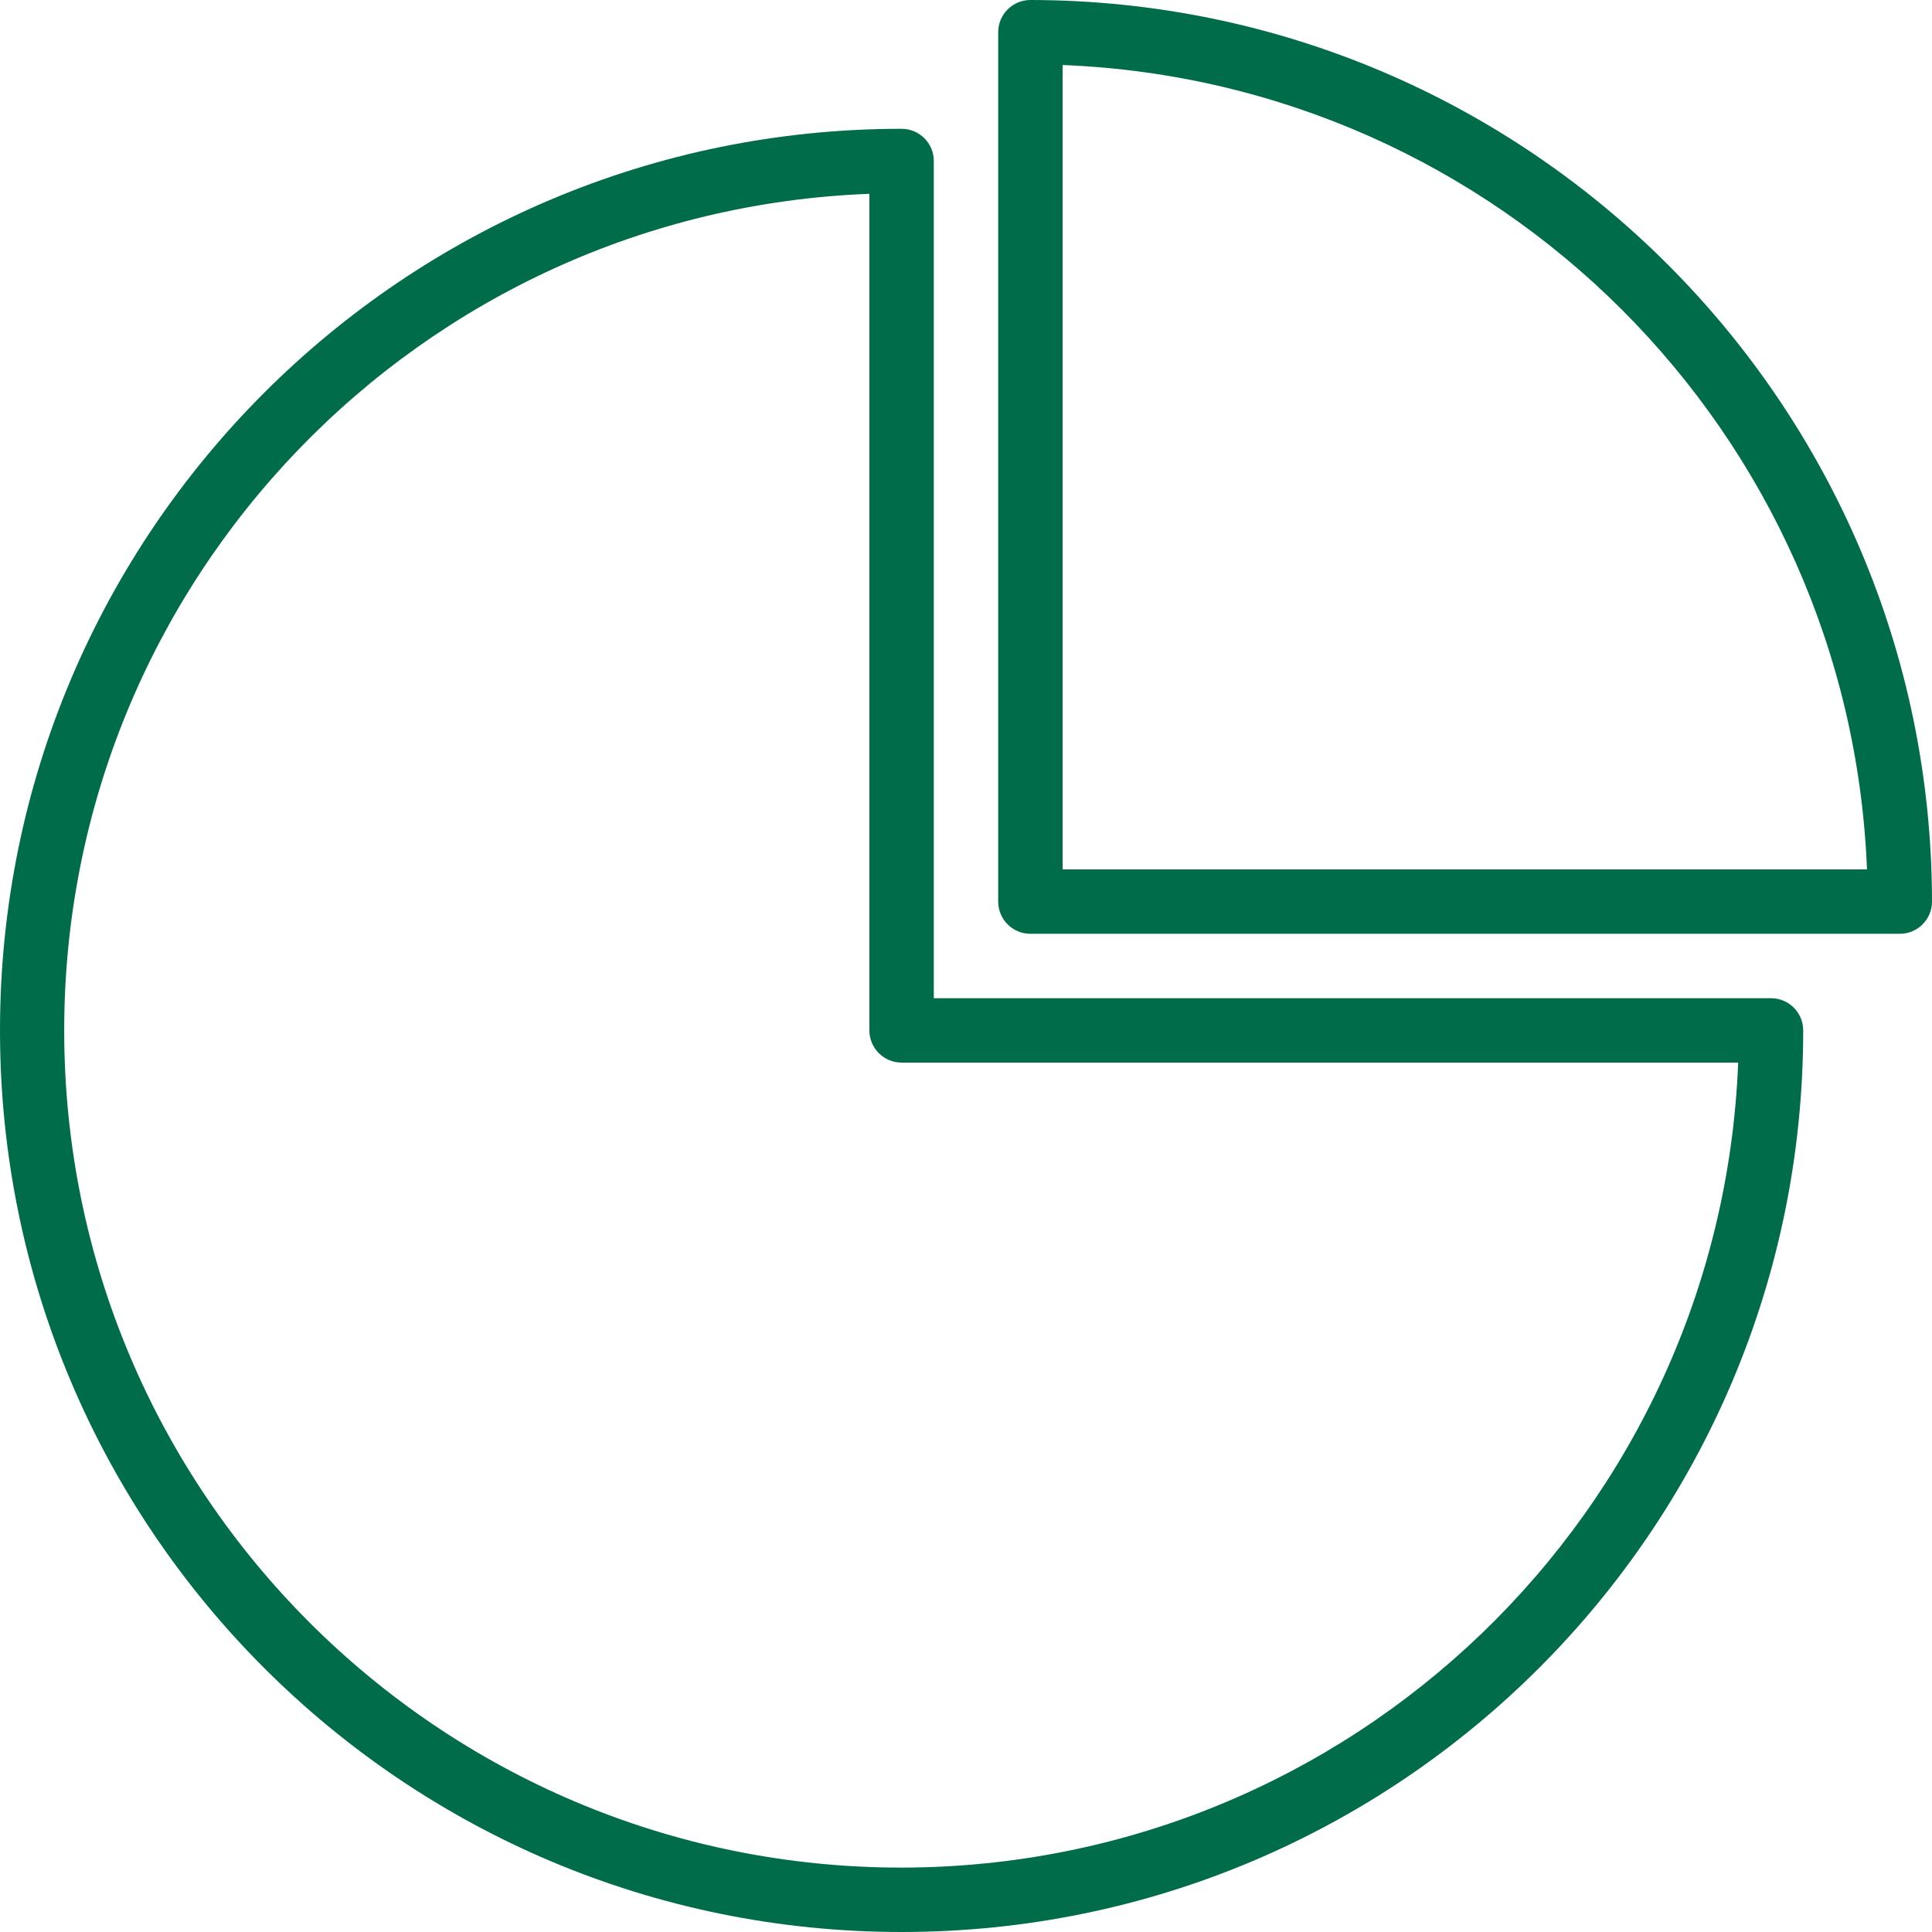
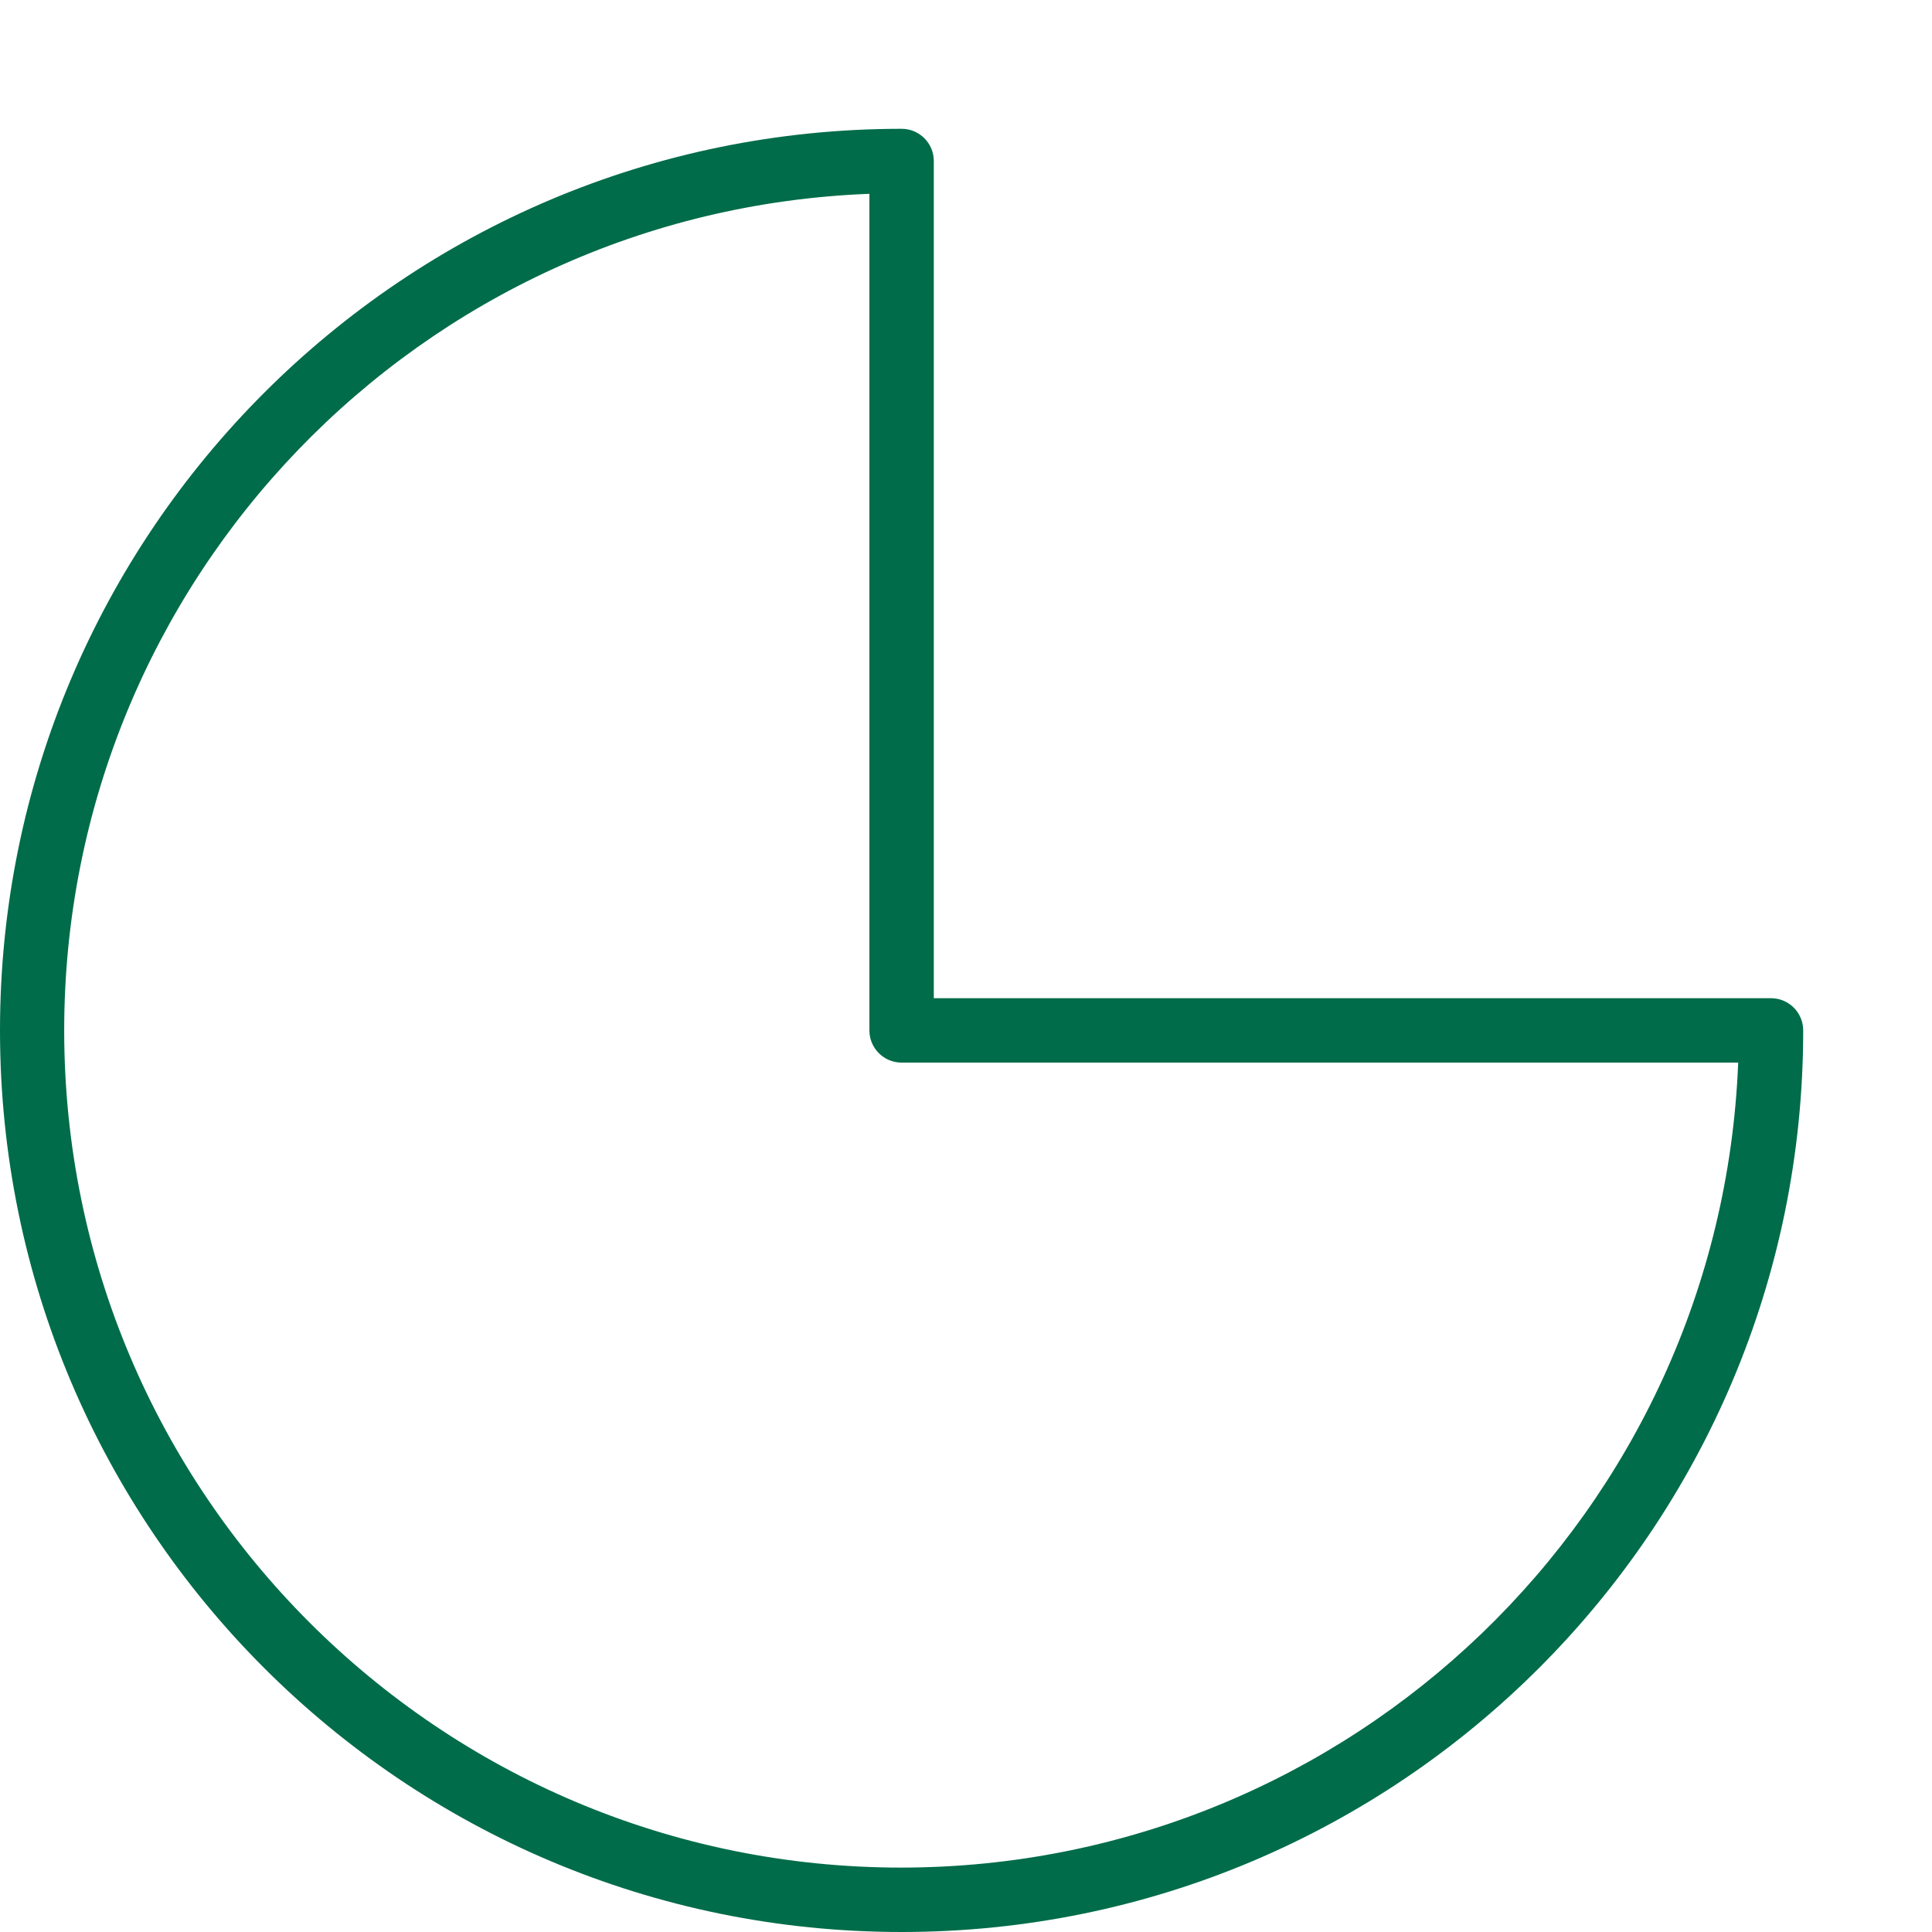
<svg xmlns="http://www.w3.org/2000/svg" id="Capa_1" x="0px" y="0px" viewBox="0 0 480 480" style="enable-background:new 0 0 480 480;" xml:space="preserve" width="512px" height="512px">
  <g>
    <g>
      <g>
        <path d="M440,248H232V40c0-4.418-3.582-8-8-8C100.288,32,0,132.288,0,256s100.288,224,224,224s224-100.288,224-224 C448,251.582,444.418,248,440,248z M224,464c-114.875,0.027-208.022-93.075-208.05-207.95 C15.924,144.249,104.281,52.425,216,48.152V256c0,4.418,3.582,8,8,8h207.848C427.415,375.62,335.708,463.865,224,464z" data-original="#000000" class="active-path" data-old_color="#000000" fill="#006C49" />
      </g>
    </g>
    <g>
      <g>
-         <path d="M256,0c-4.418,0-8,3.582-8,8v216c0,4.418,3.582,8,8,8h216c4.418,0,8-3.582,8-8C479.859,100.347,379.653,0.141,256,0z M264,216V16.152C372.534,20.471,459.529,107.466,463.848,216H264z" data-original="#000000" class="active-path" data-old_color="#000000" fill="#006C49" />
-       </g>
+         </g>
    </g>
  </g>
</svg>